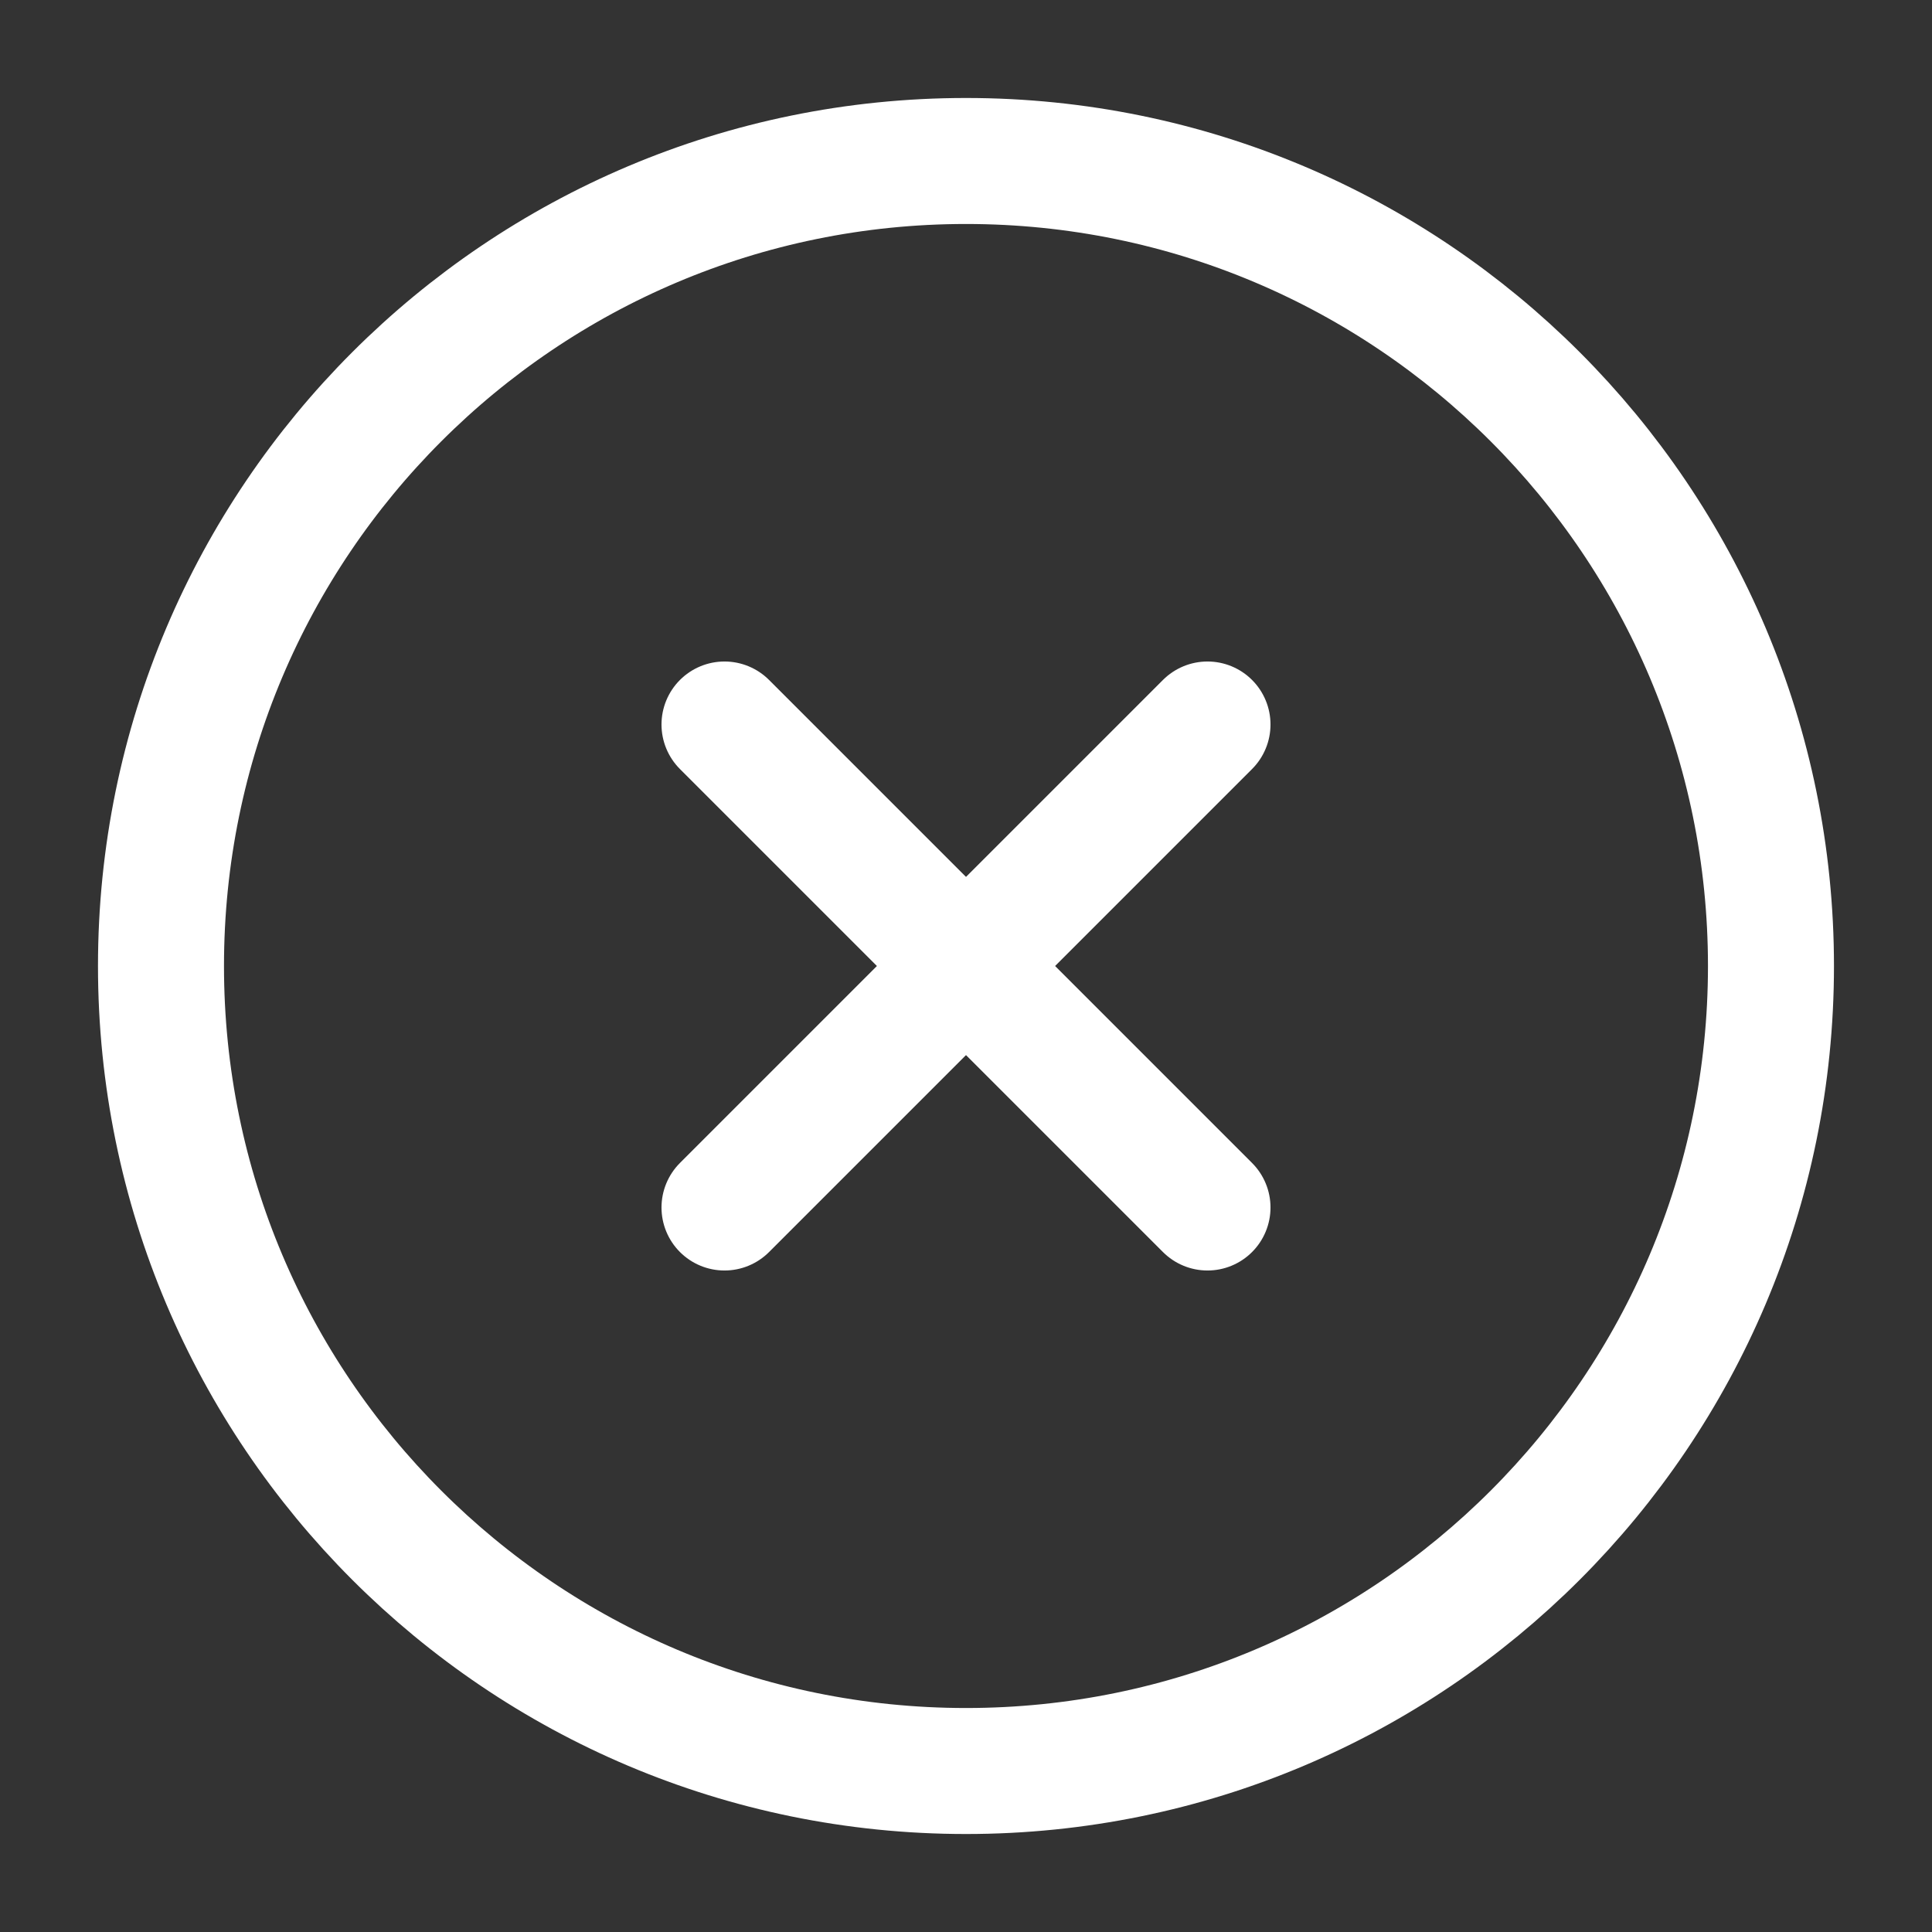
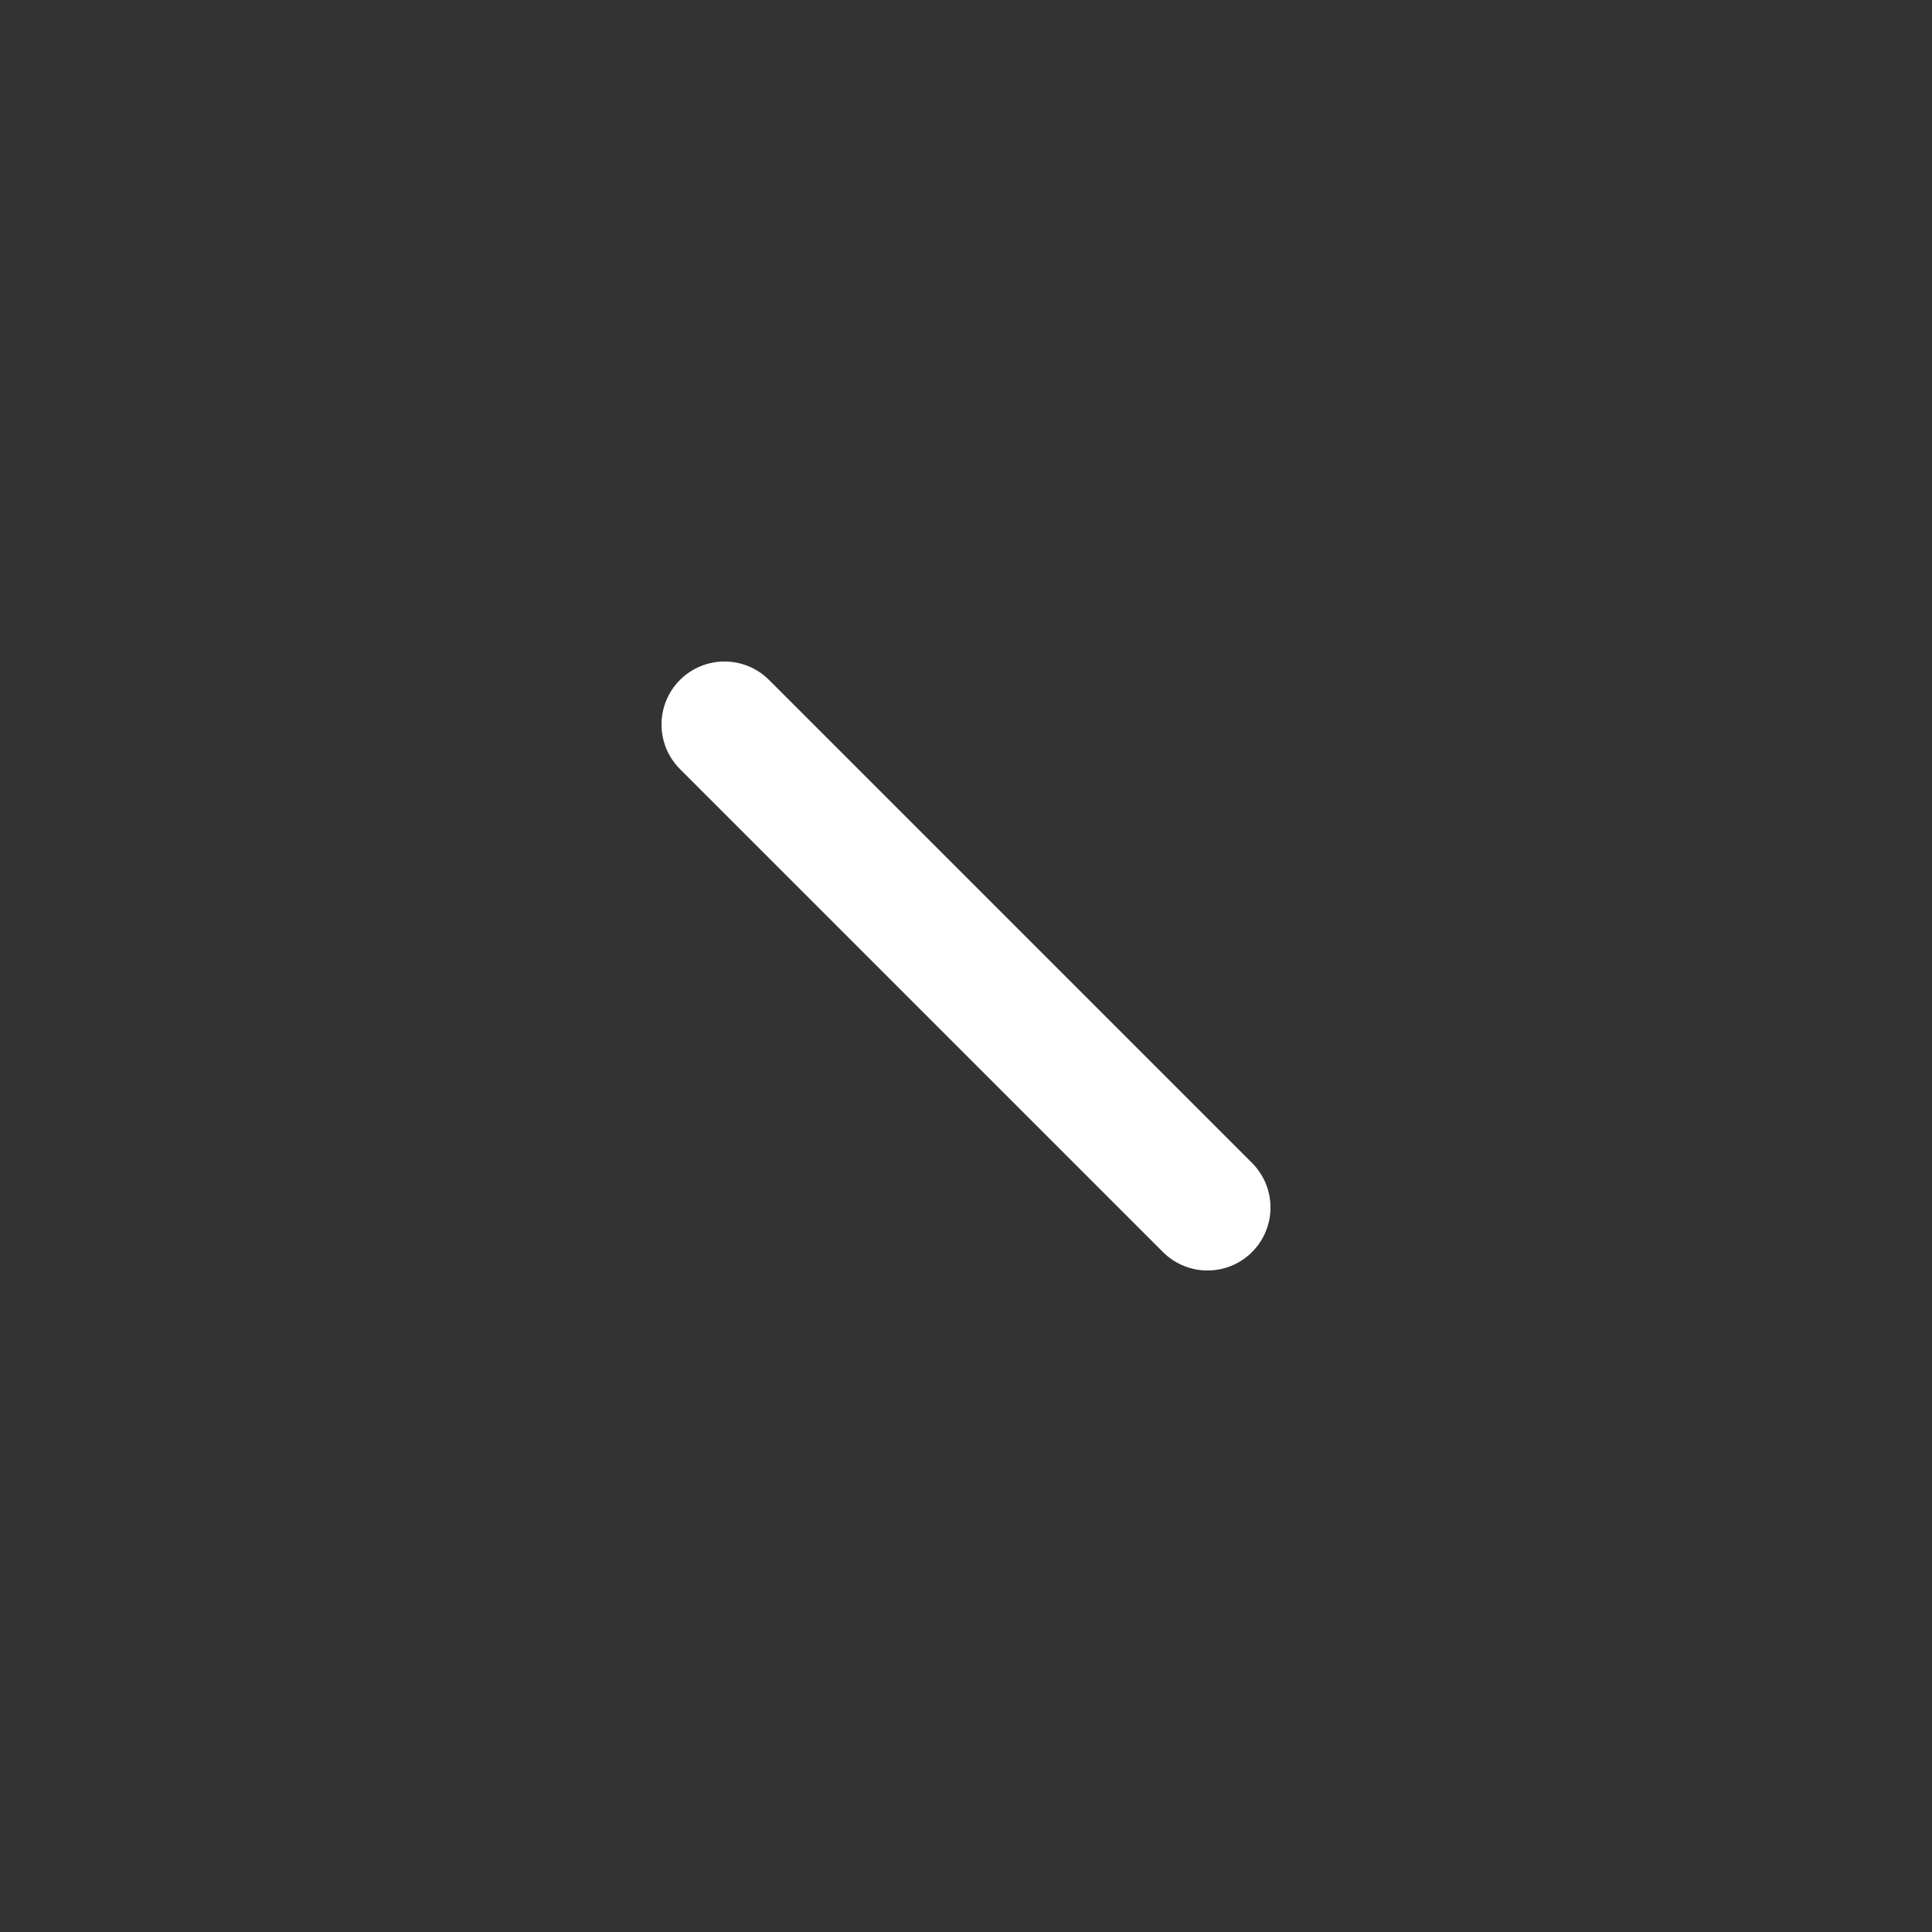
<svg xmlns="http://www.w3.org/2000/svg" width="46" height="46" viewBox="0 0 46 46" fill="none">
  <rect x="0" y="0" width="46" height="46" fill="#333333" stroke="none" />
-   <path d="M23 42.167C33.585 42.167 42.166 33.585 42.166 23C42.166 12.415 33.585 3.833 23 3.833C12.414 3.833 3.833 12.415 3.833 23C3.833 33.585 12.414 42.167 23 42.167Z" stroke="white" stroke-width="3" stroke-linecap="round" stroke-linejoin="round" />
-   <path d="M28.75 17.25L17.25 28.75" stroke="white" stroke-width="3" stroke-linecap="round" stroke-linejoin="round" />
  <path d="M17.25 17.25L28.75 28.75" stroke="white" stroke-width="3" stroke-linecap="round" stroke-linejoin="round" />
</svg>